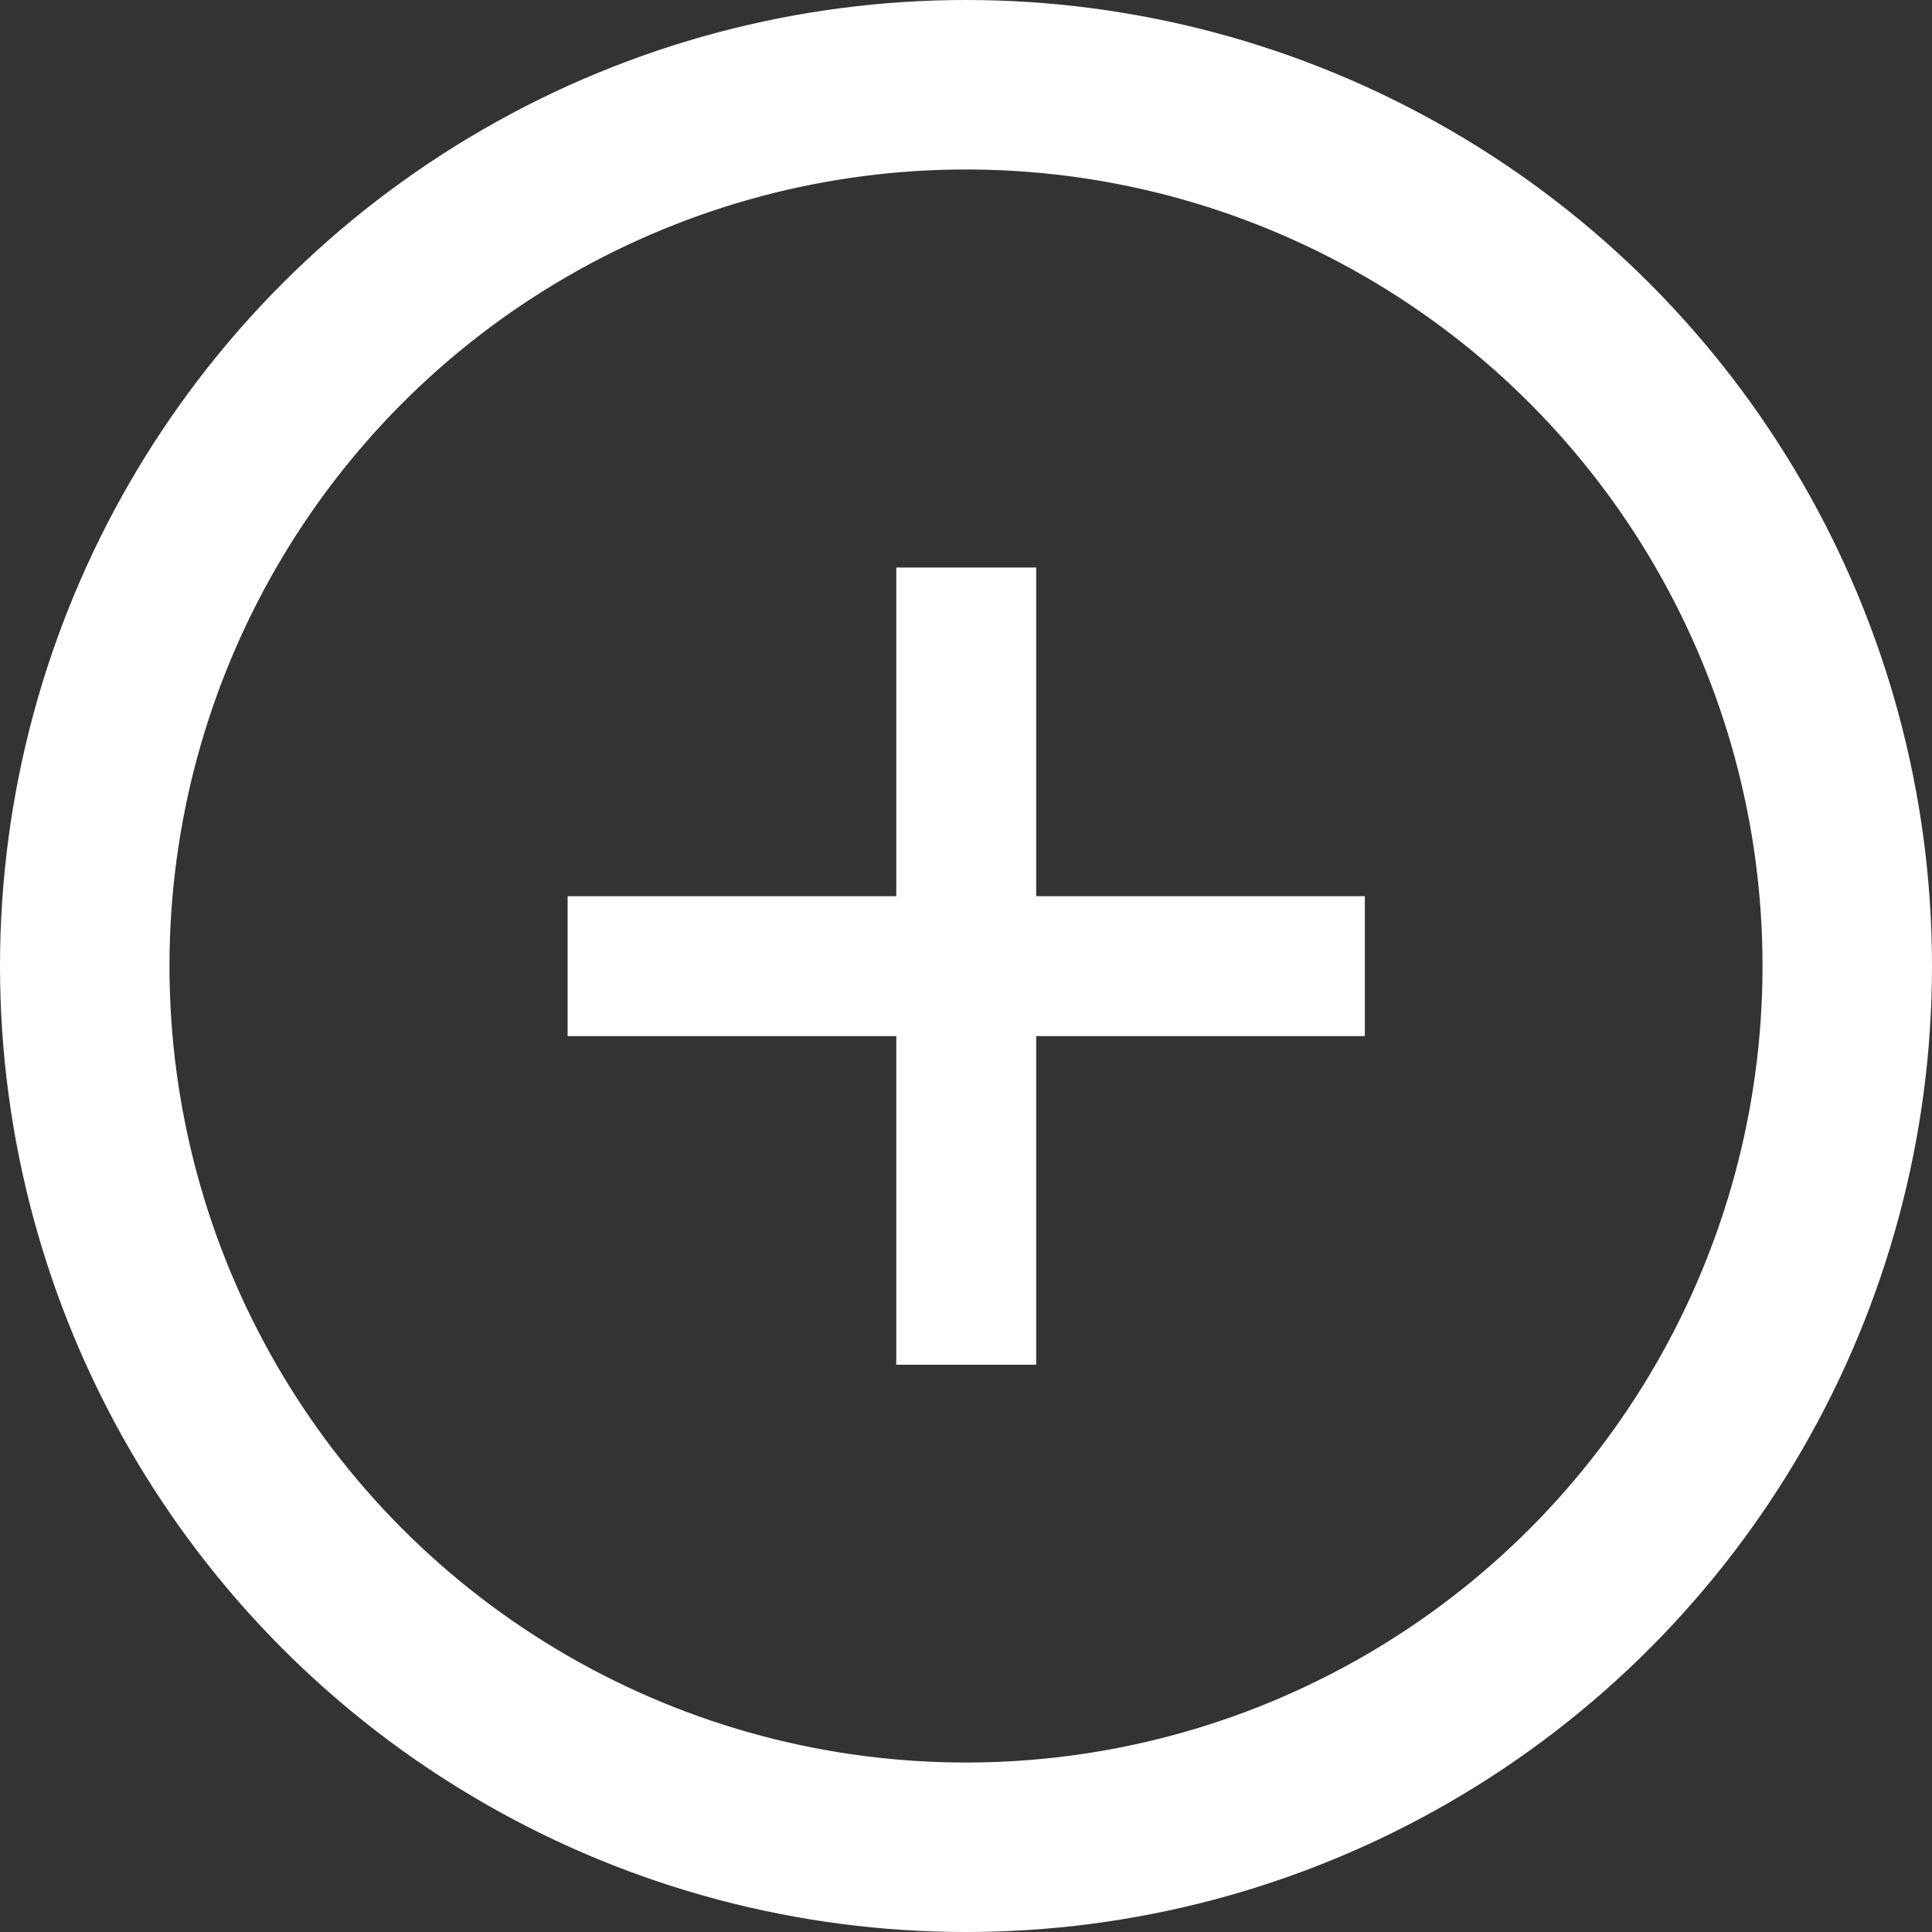
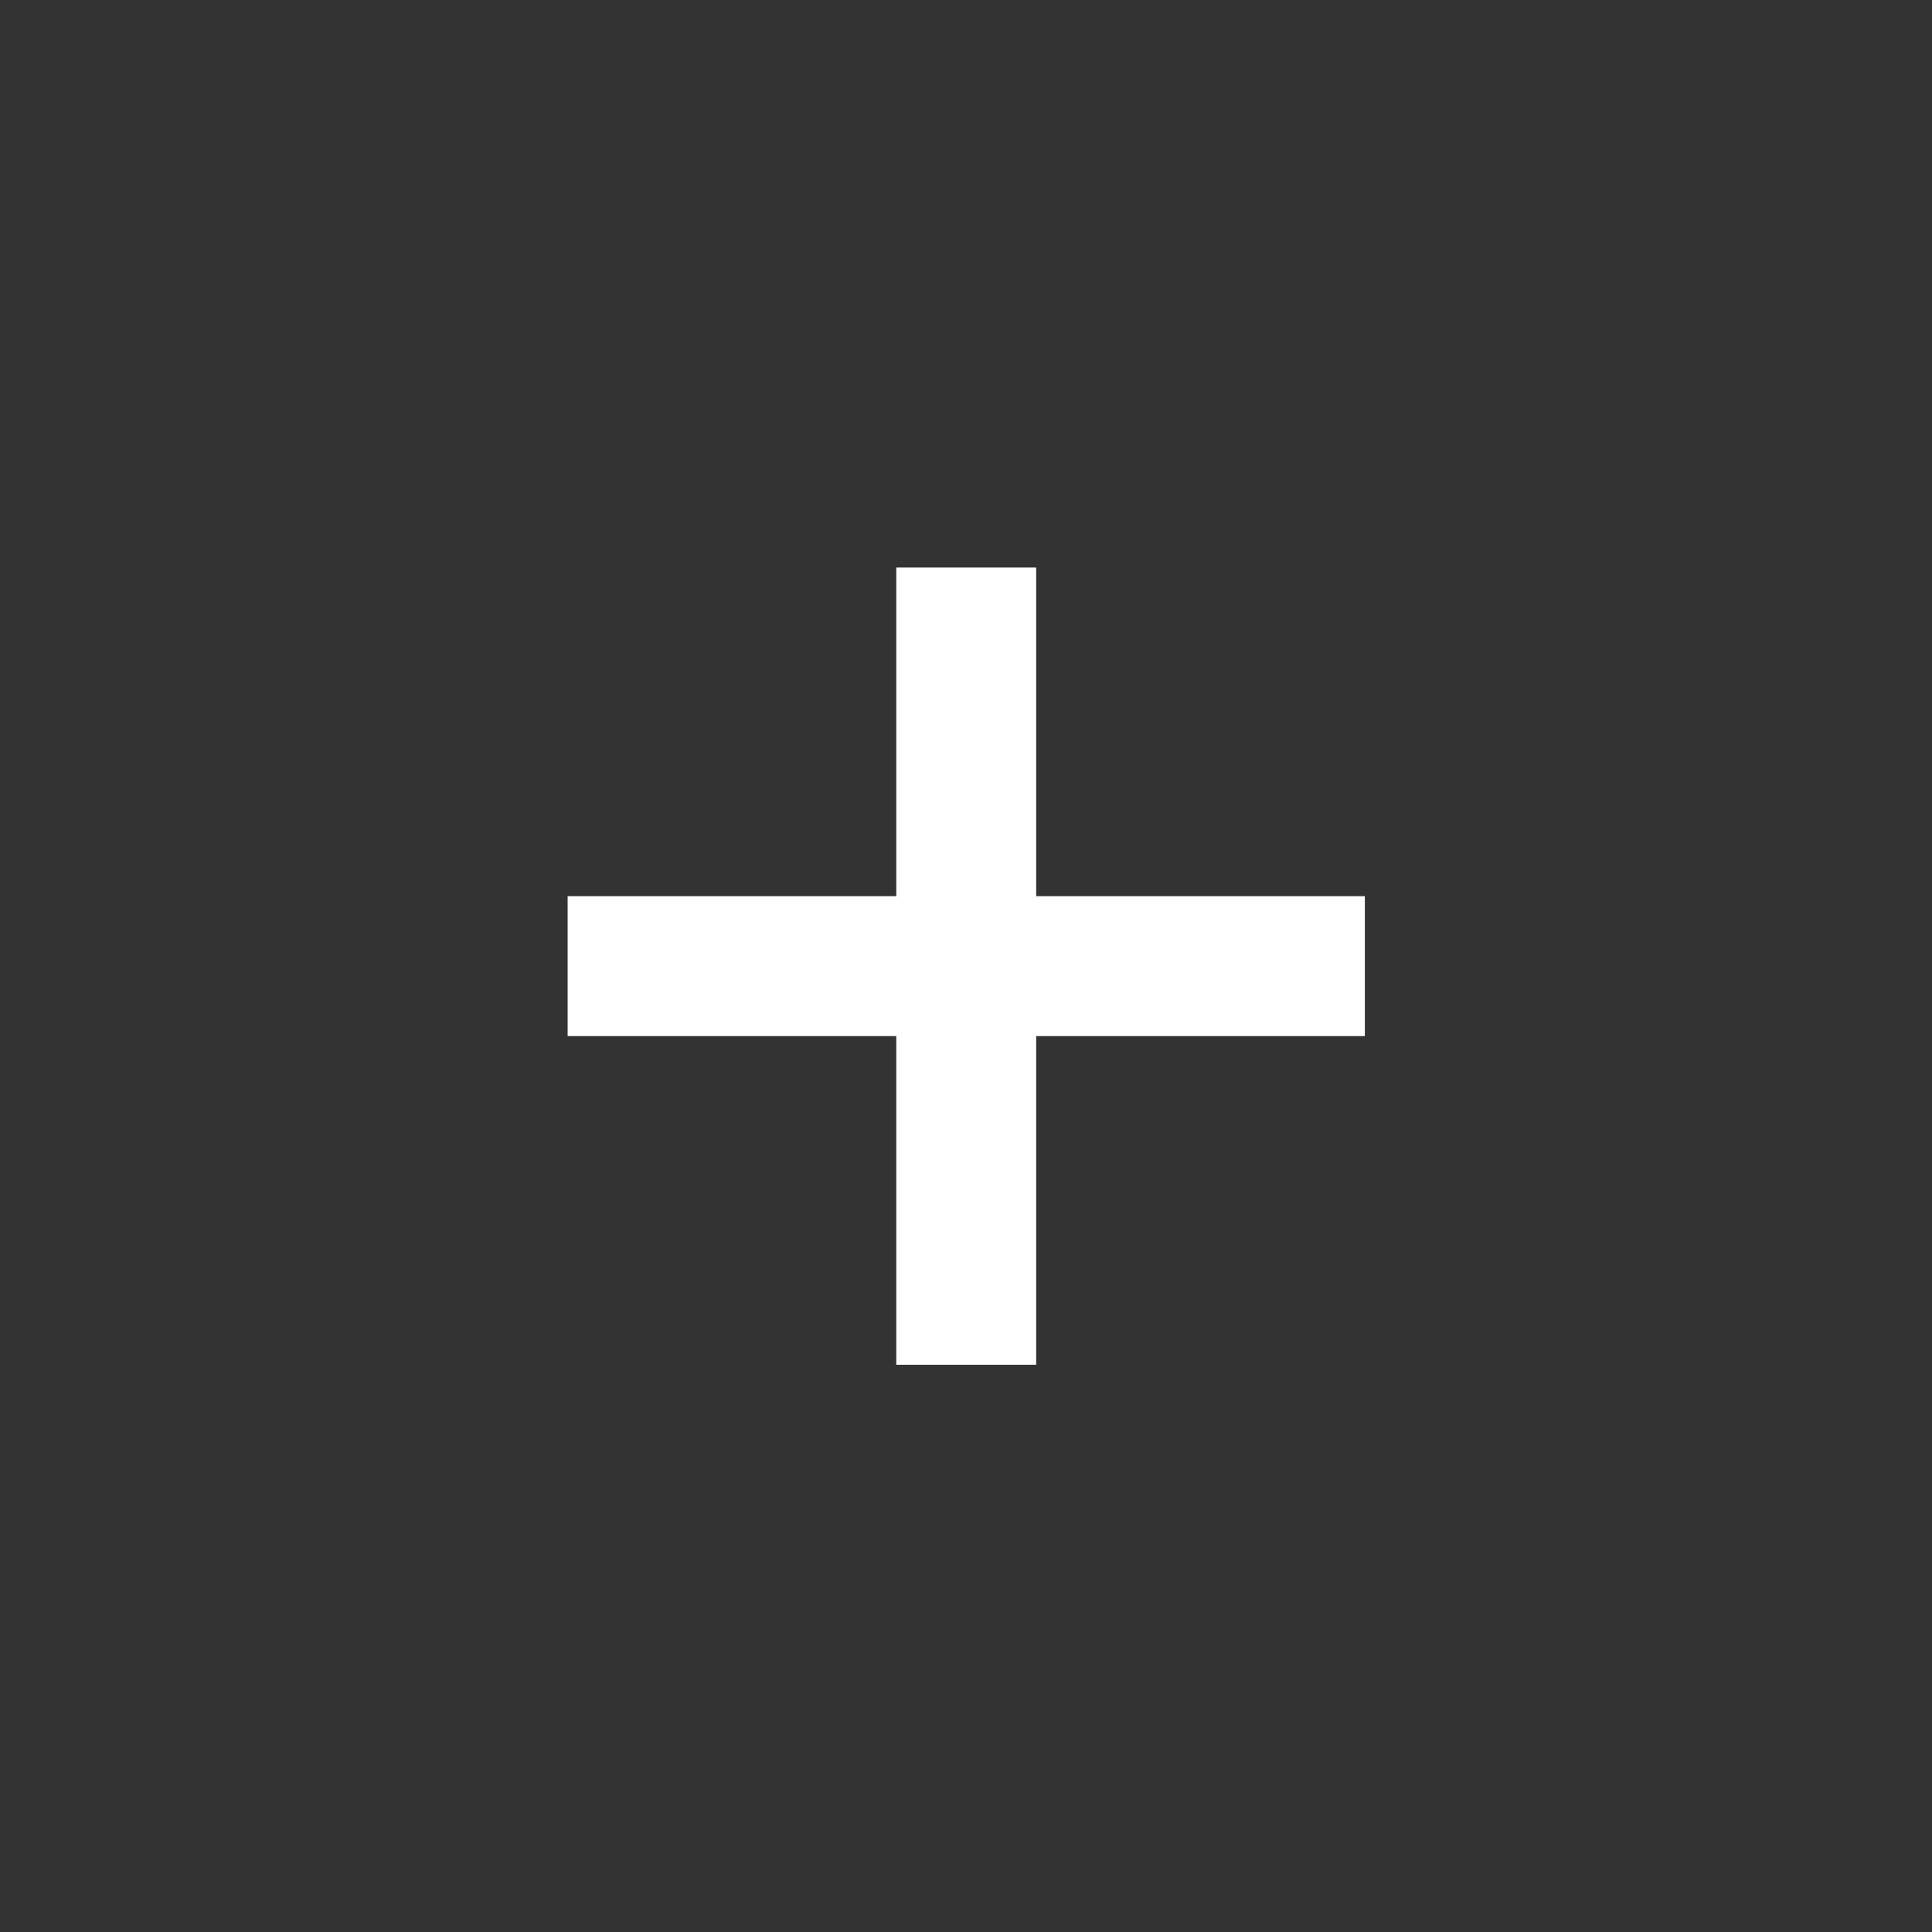
<svg xmlns="http://www.w3.org/2000/svg" width="57" height="57" viewBox="0 0 57 57" fill="none">
  <rect x="0" y="0" width="57" height="57" fill="#333333" stroke="none" />
-   <circle cx="28.5" cy="28.5" r="26" stroke="white" stroke-width="5" />
  <path d="M40.267 26.44V30.568H30.571V40.264H26.443V30.568H16.747V26.44H26.443V16.744H30.571V26.44H40.267Z" fill="white" />
</svg>